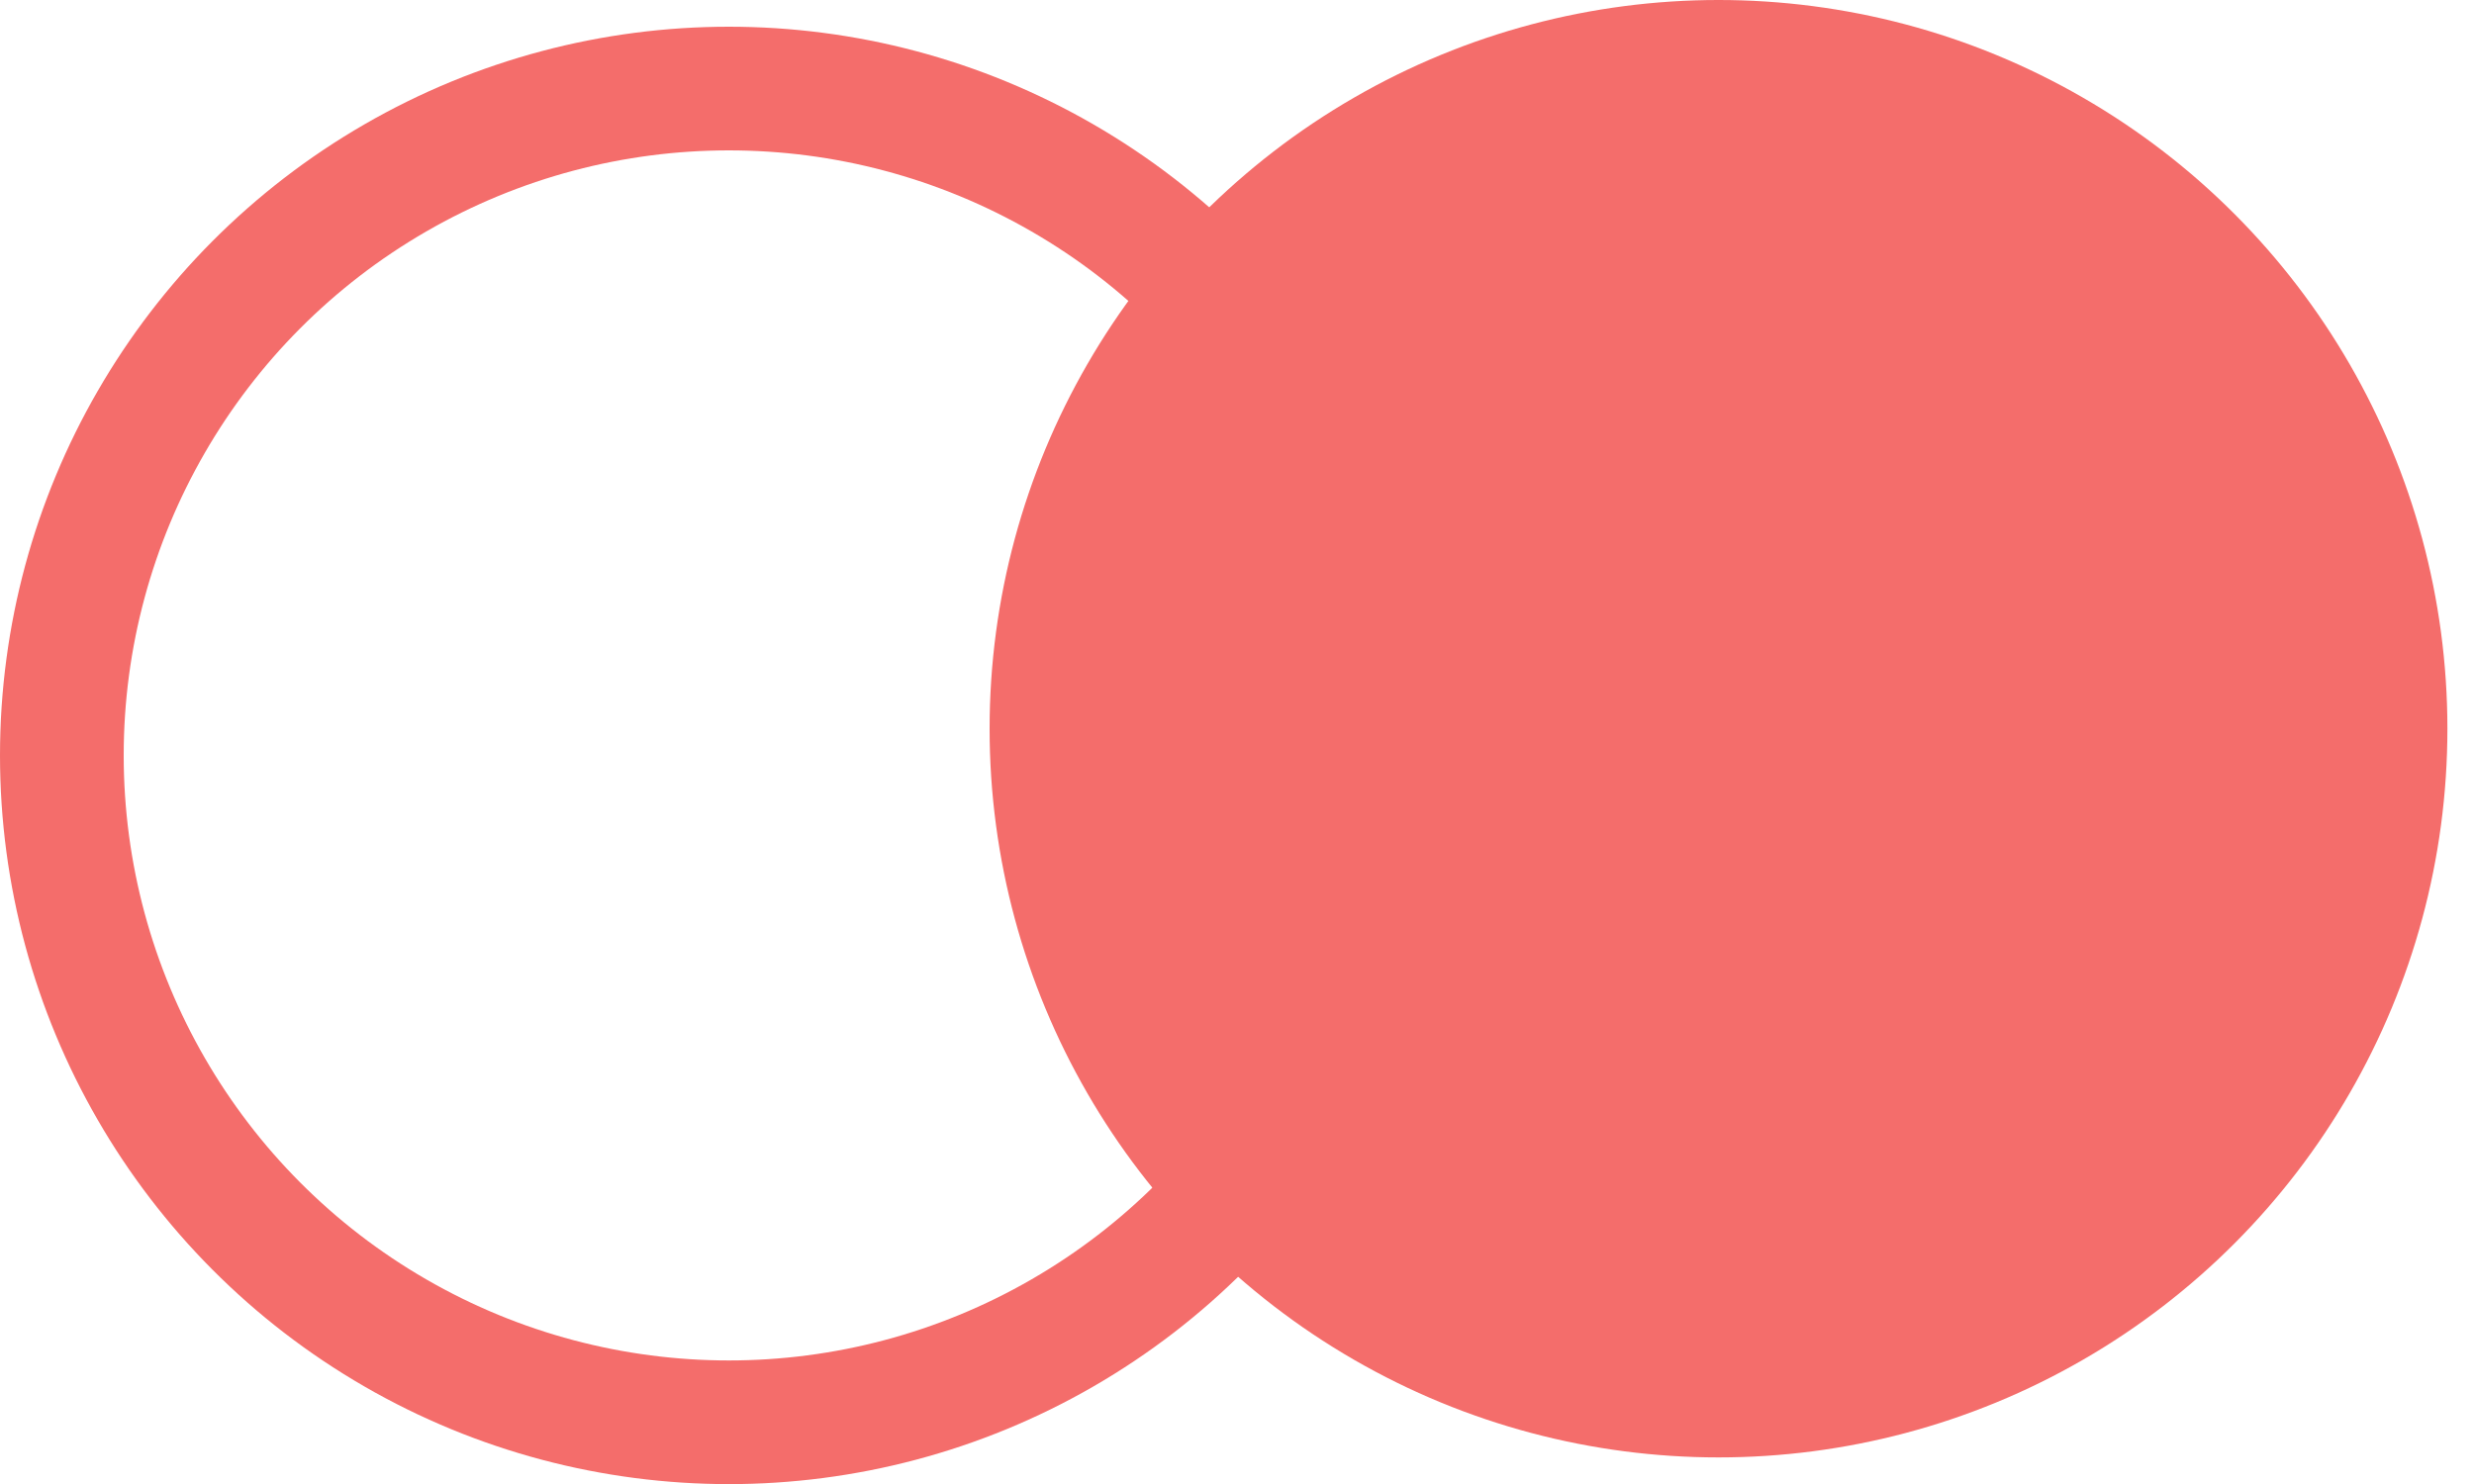
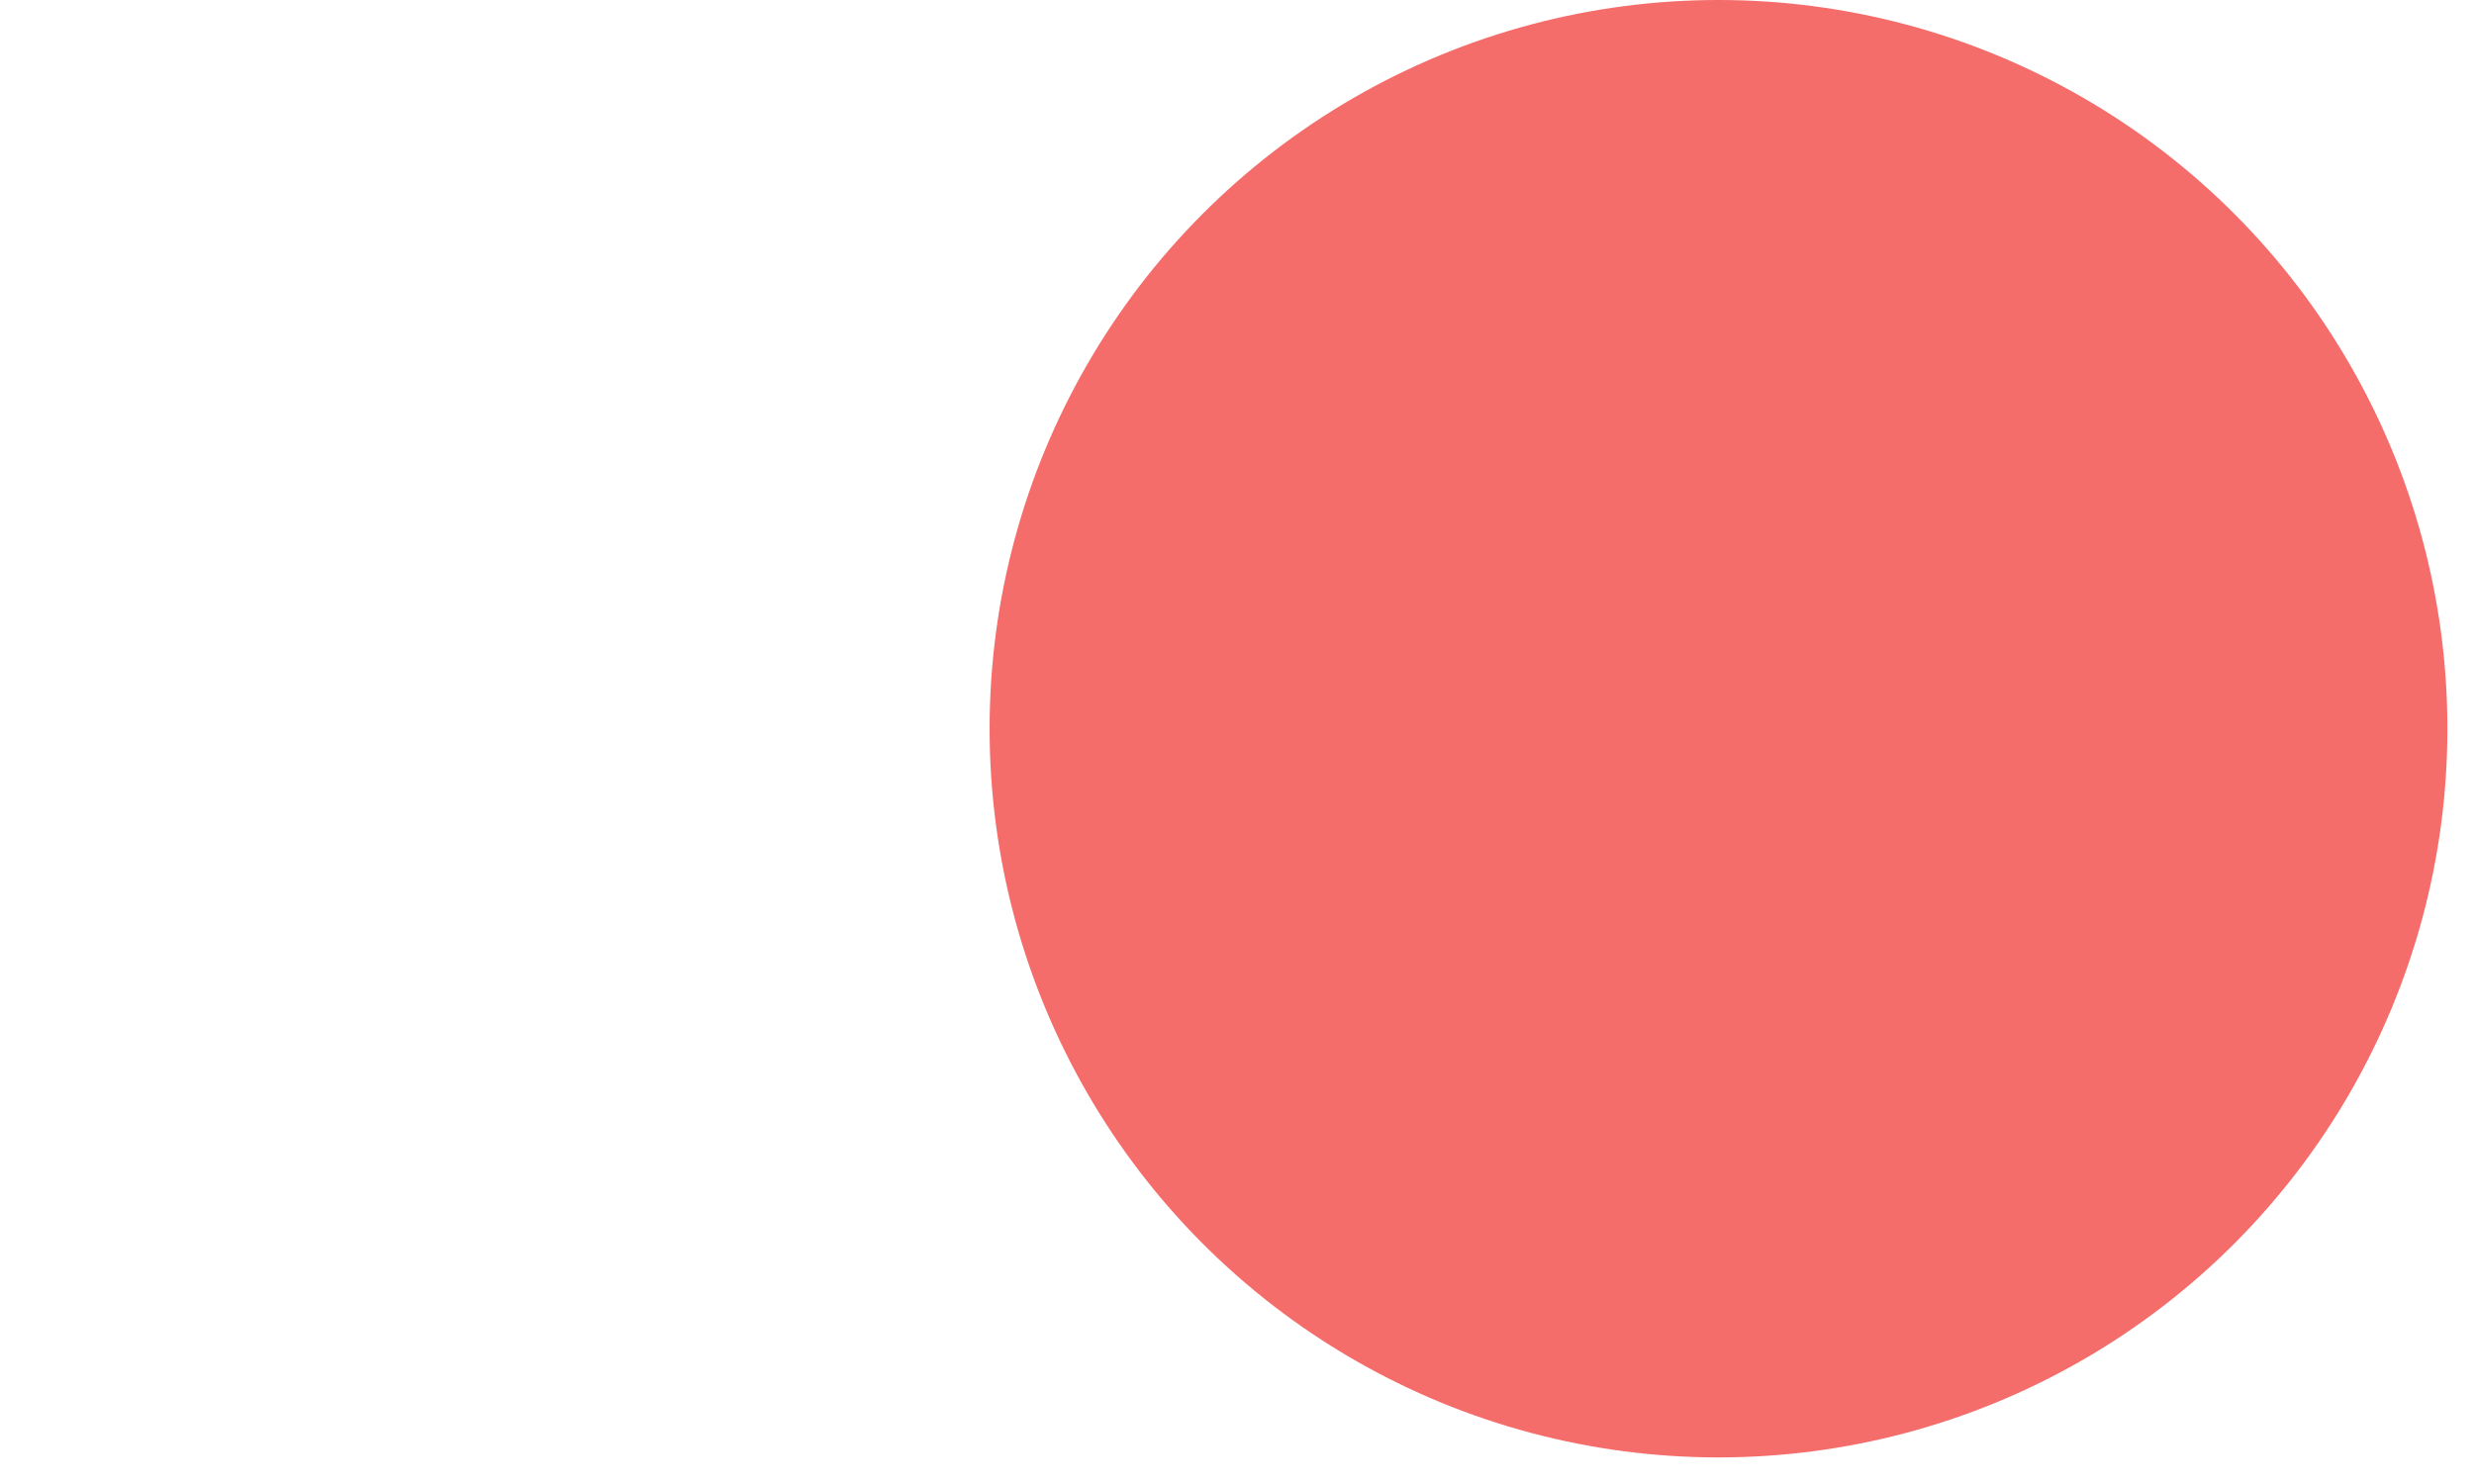
<svg xmlns="http://www.w3.org/2000/svg" width="40" height="24" viewBox="0 0 40 24" fill="none">
-   <circle cx="11.785" cy="12.217" r="10.785" stroke="#F46D6B" stroke-width="2" />
  <circle cx="27.785" cy="11.785" r="11.785" fill="#F46D6B" />
</svg>